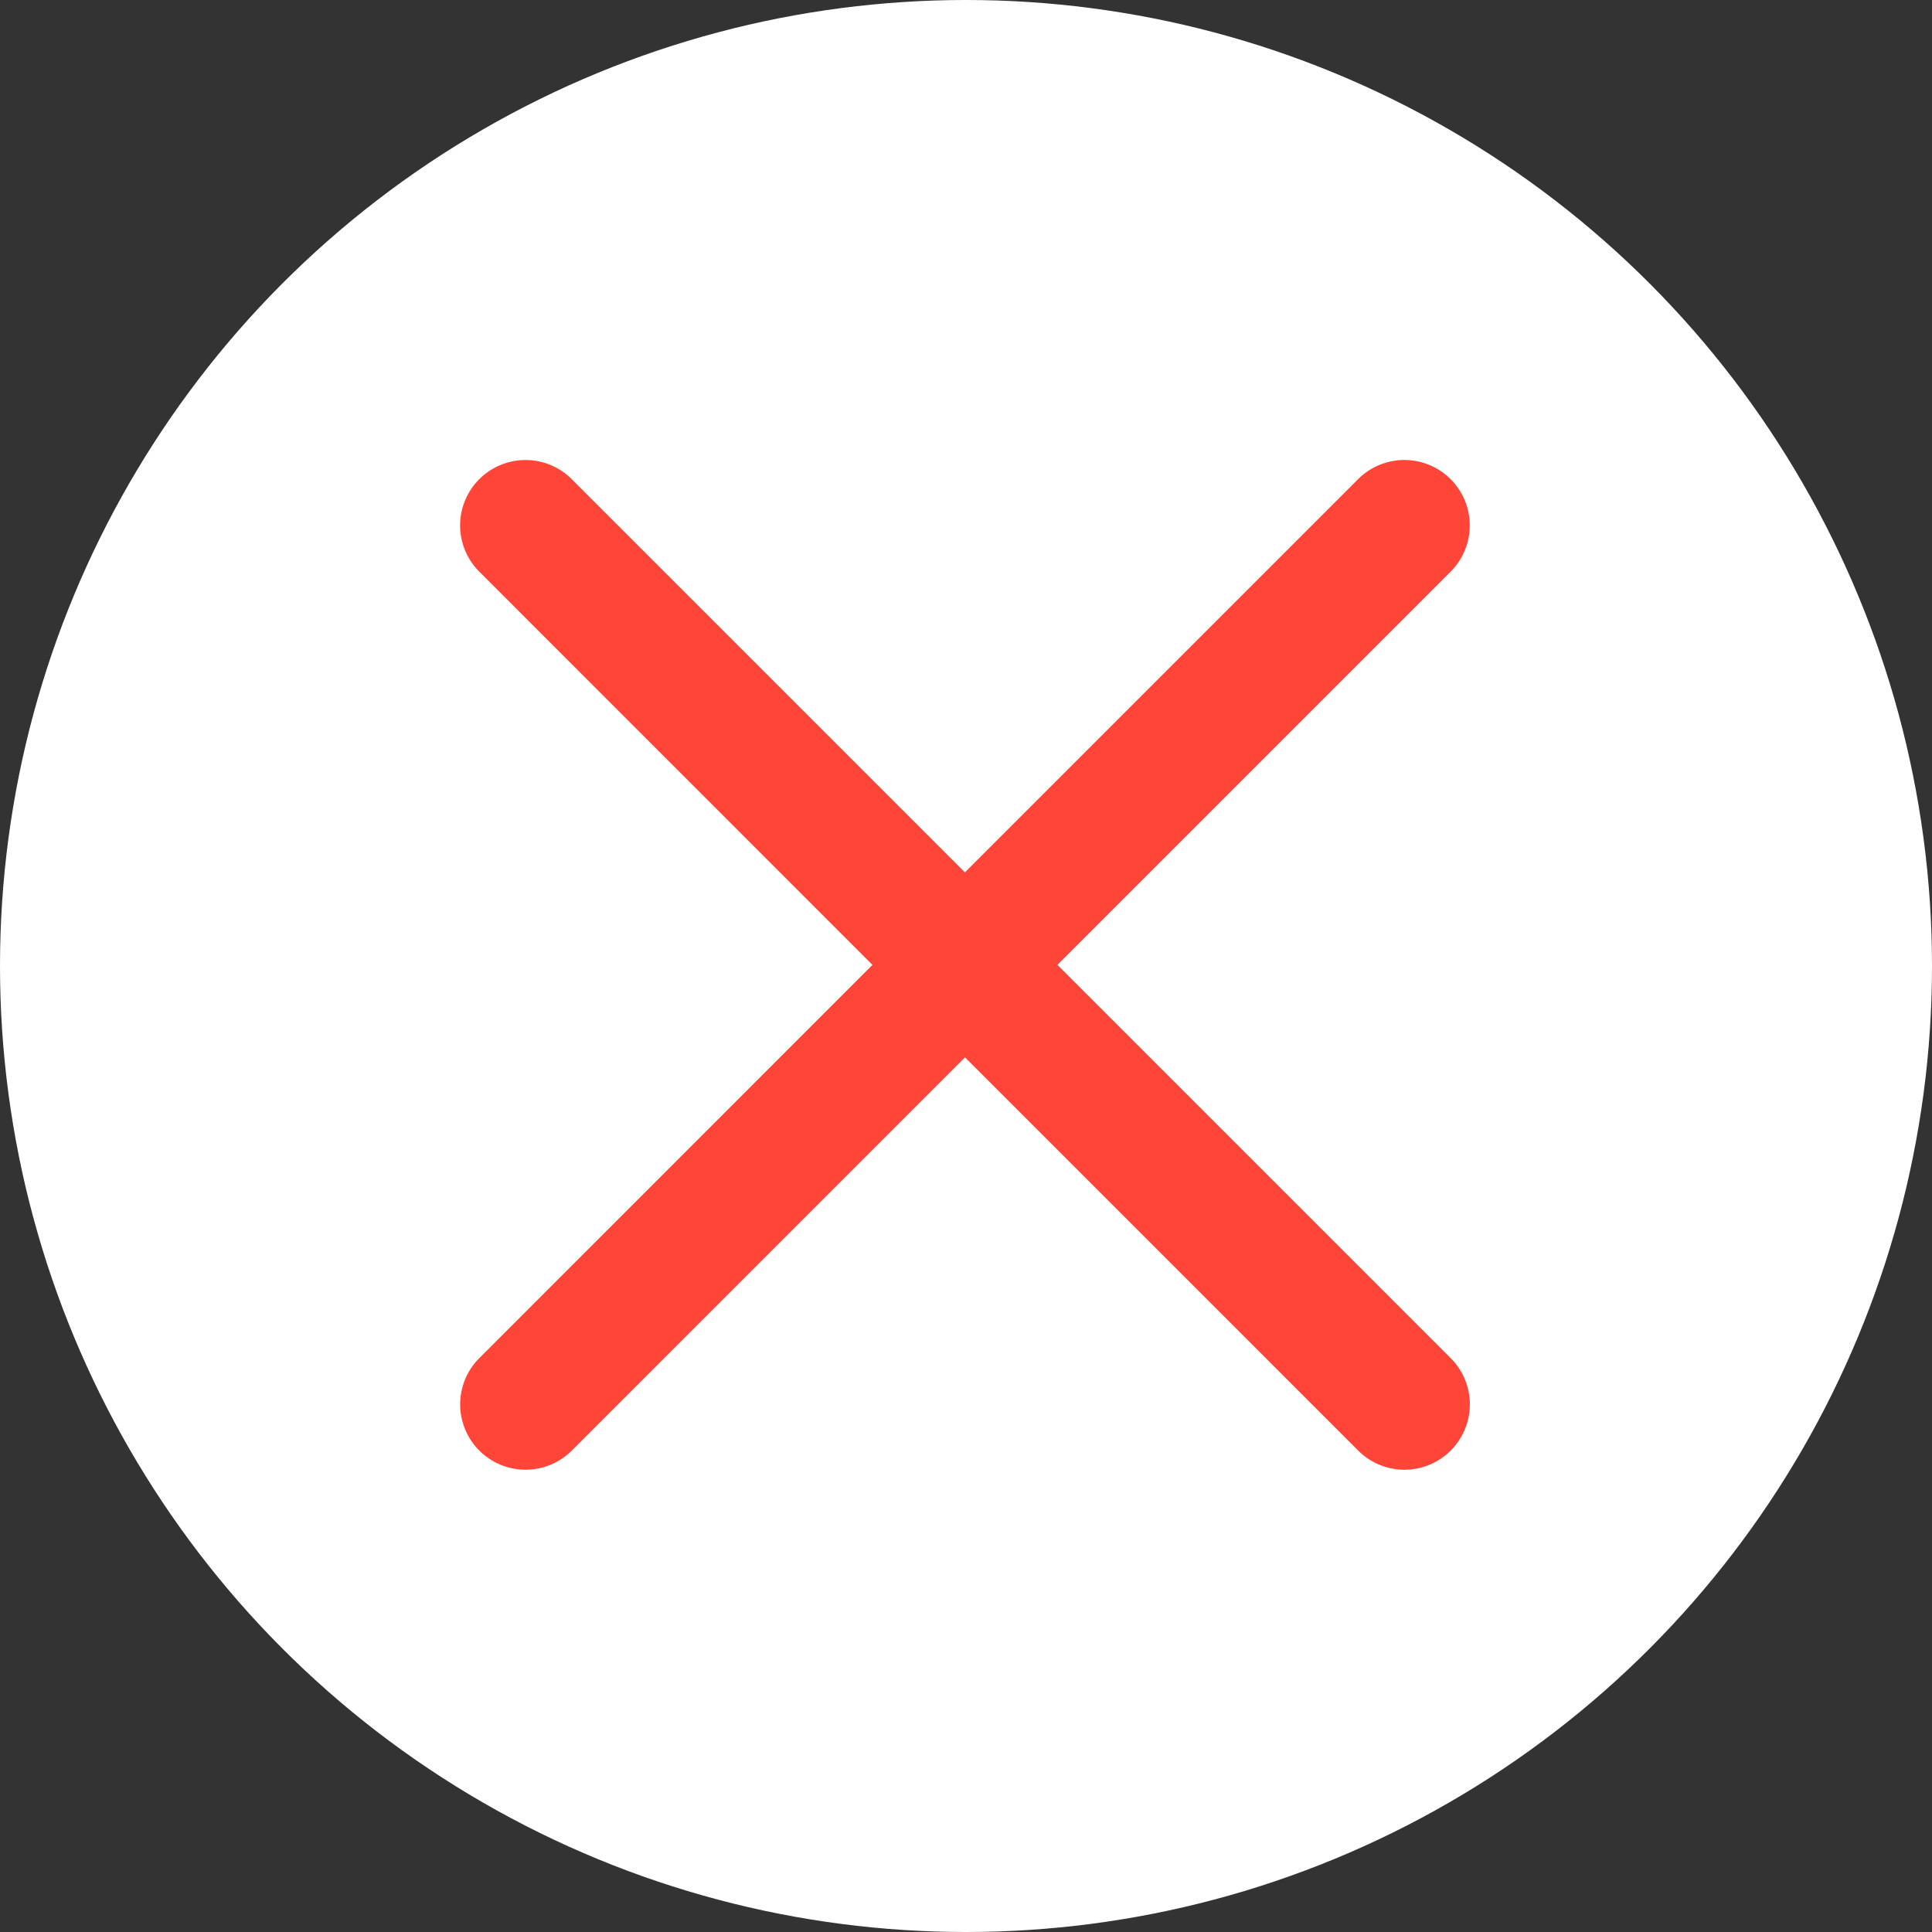
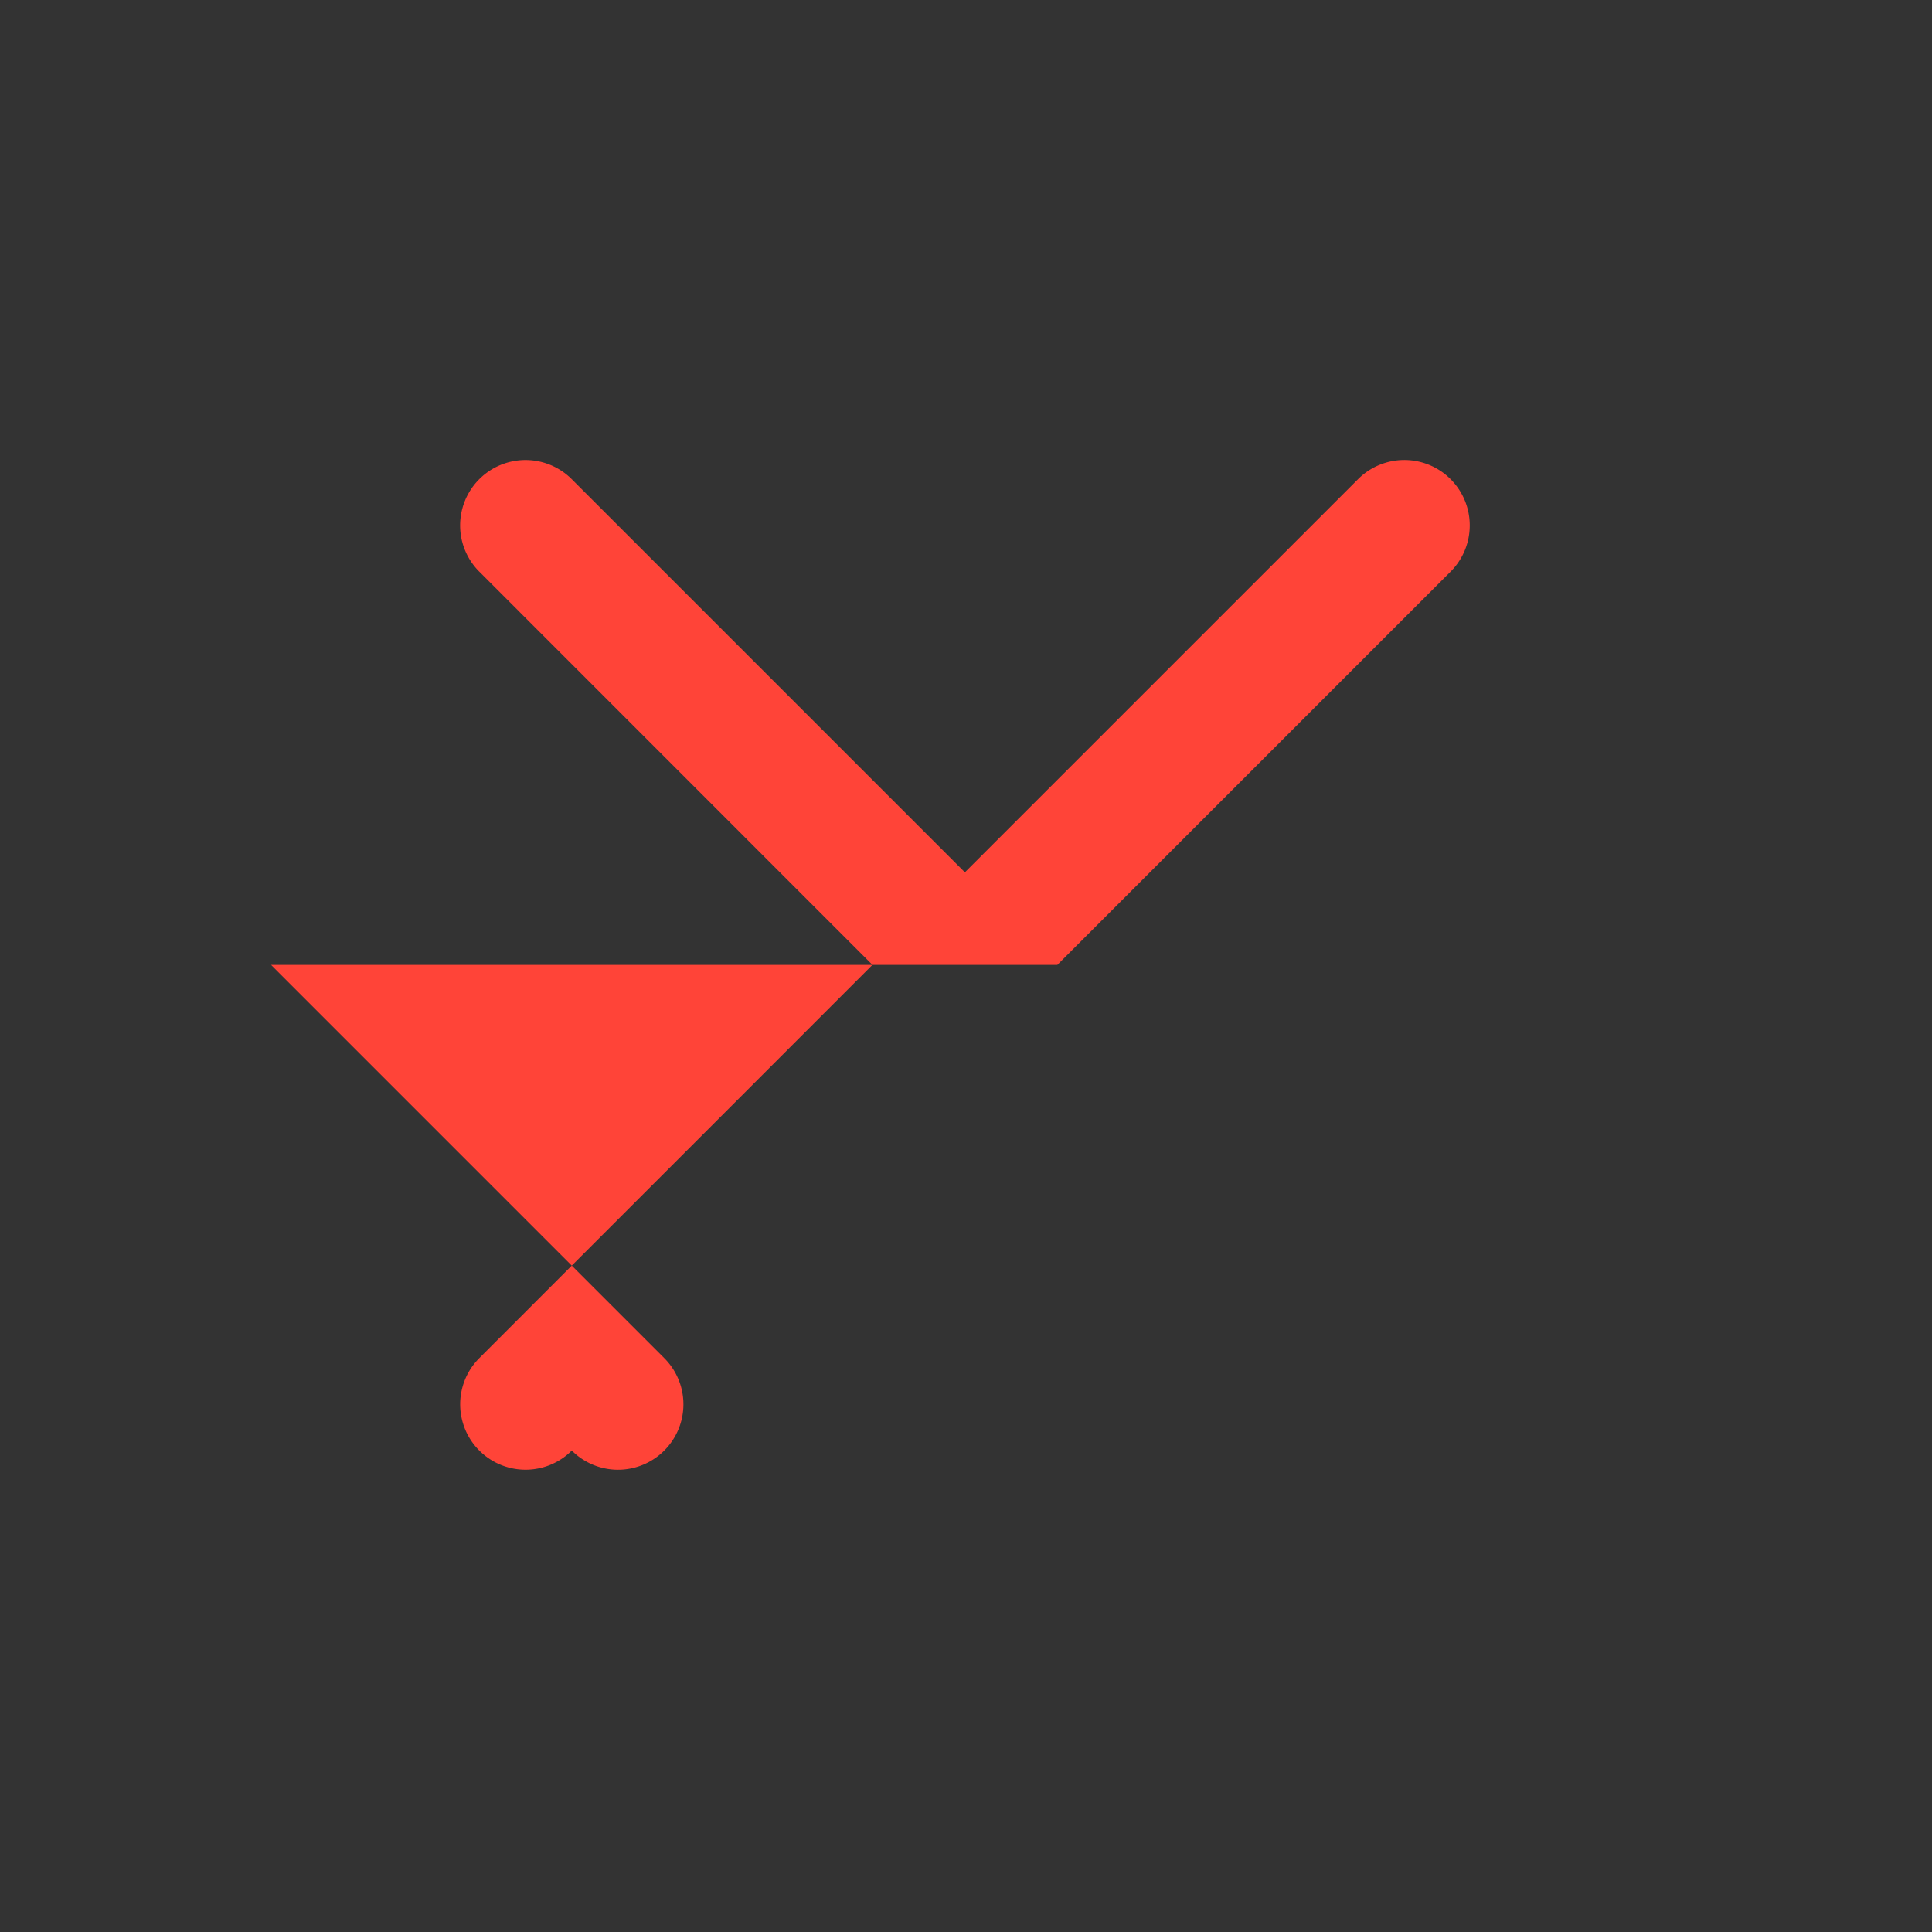
<svg xmlns="http://www.w3.org/2000/svg" width="21" height="21" viewBox="0 0 21 21">
  <rect x="0" y="0" width="21" height="21" fill="#333333" stroke="none" />
  <g fill="none" fill-rule="evenodd">
-     <circle fill="#FFF" cx="10.5" cy="10.5" r="10.5" />
-     <path d="m11.493 10.488 4.274-4.274a.71.71 0 1 0-1.005-1.006l-4.274 4.274-4.274-4.274A.71.71 0 1 0 5.21 6.214l4.273 4.274-4.273 4.274a.71.71 0 1 0 1.005 1.005l4.274-4.274 4.274 4.274a.71.71 0 0 0 1.005 0 .71.71 0 0 0 0-1.005l-4.274-4.274z" fill="#FF4438" fill-rule="nonzero" />
+     <path d="m11.493 10.488 4.274-4.274a.71.71 0 1 0-1.005-1.006l-4.274 4.274-4.274-4.274A.71.71 0 1 0 5.21 6.214l4.273 4.274-4.273 4.274a.71.71 0 1 0 1.005 1.005a.71.71 0 0 0 1.005 0 .71.71 0 0 0 0-1.005l-4.274-4.274z" fill="#FF4438" fill-rule="nonzero" />
  </g>
</svg>